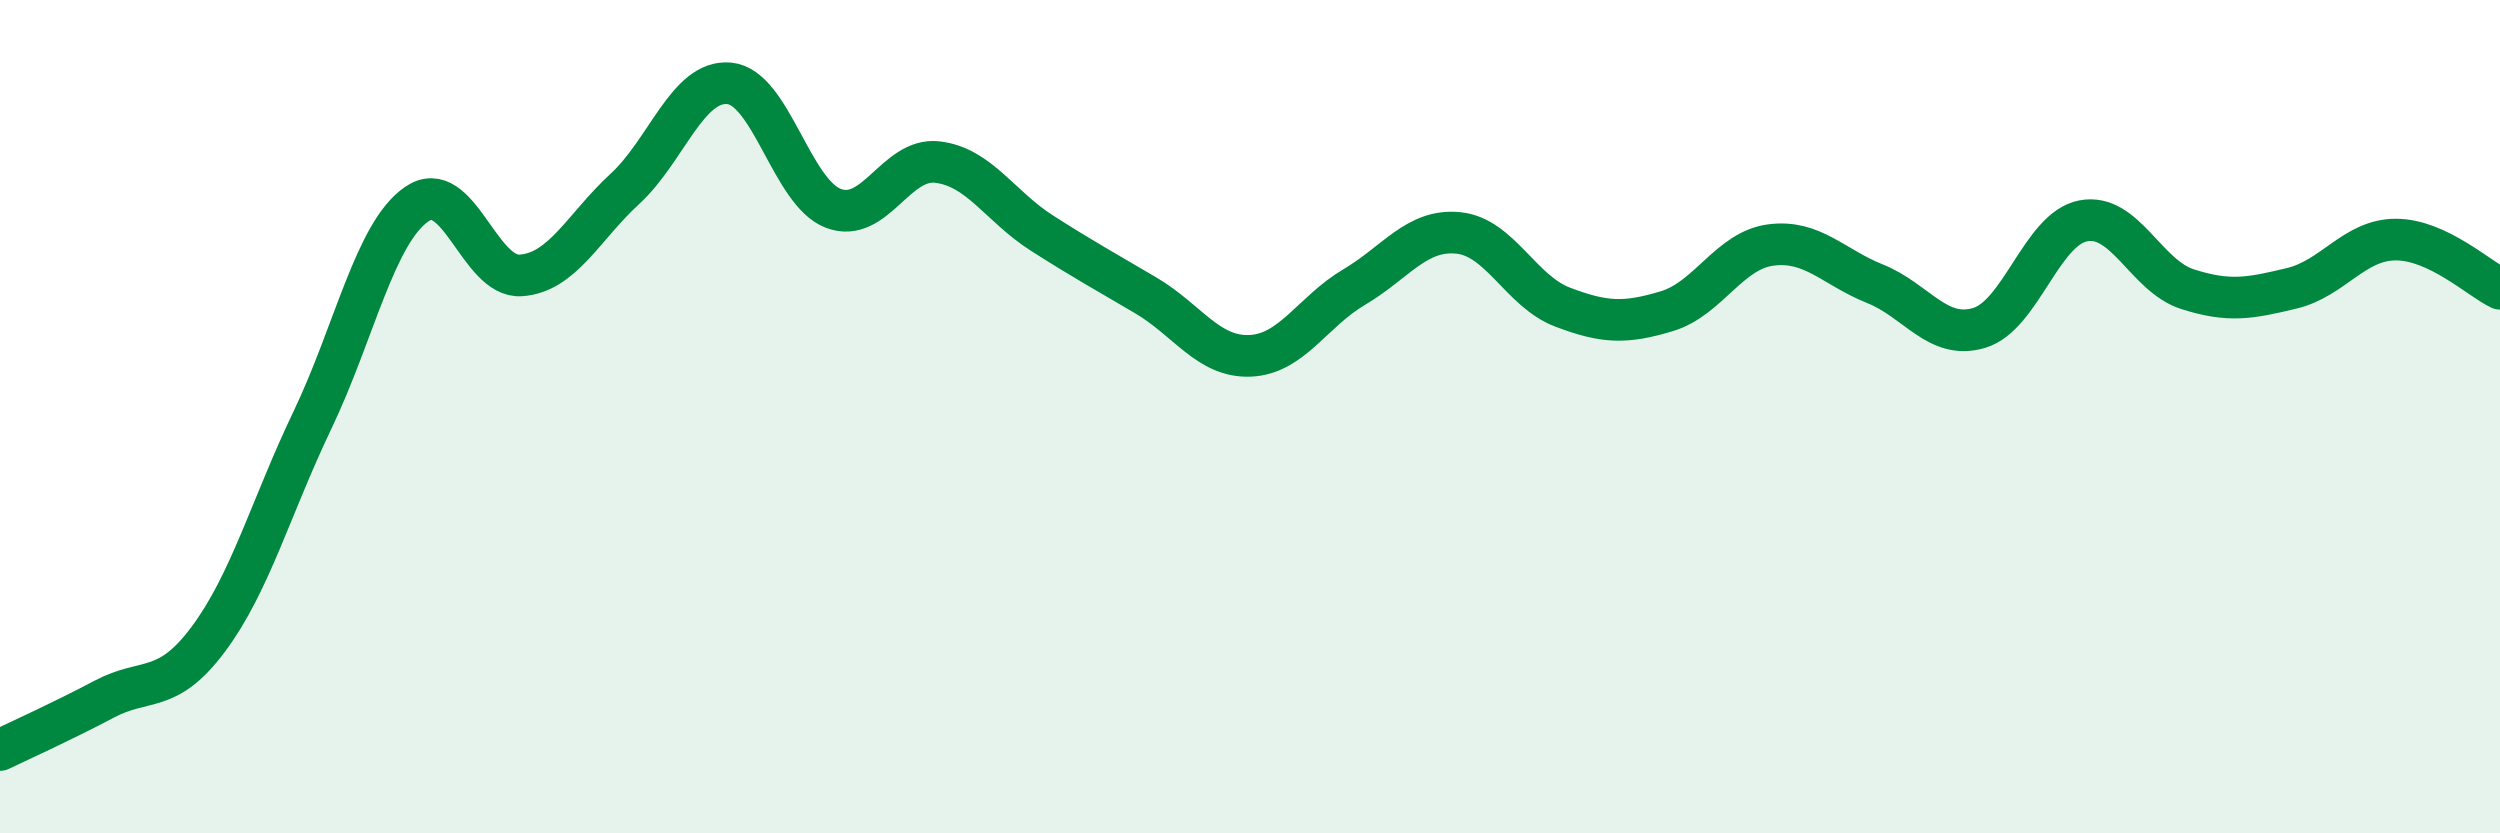
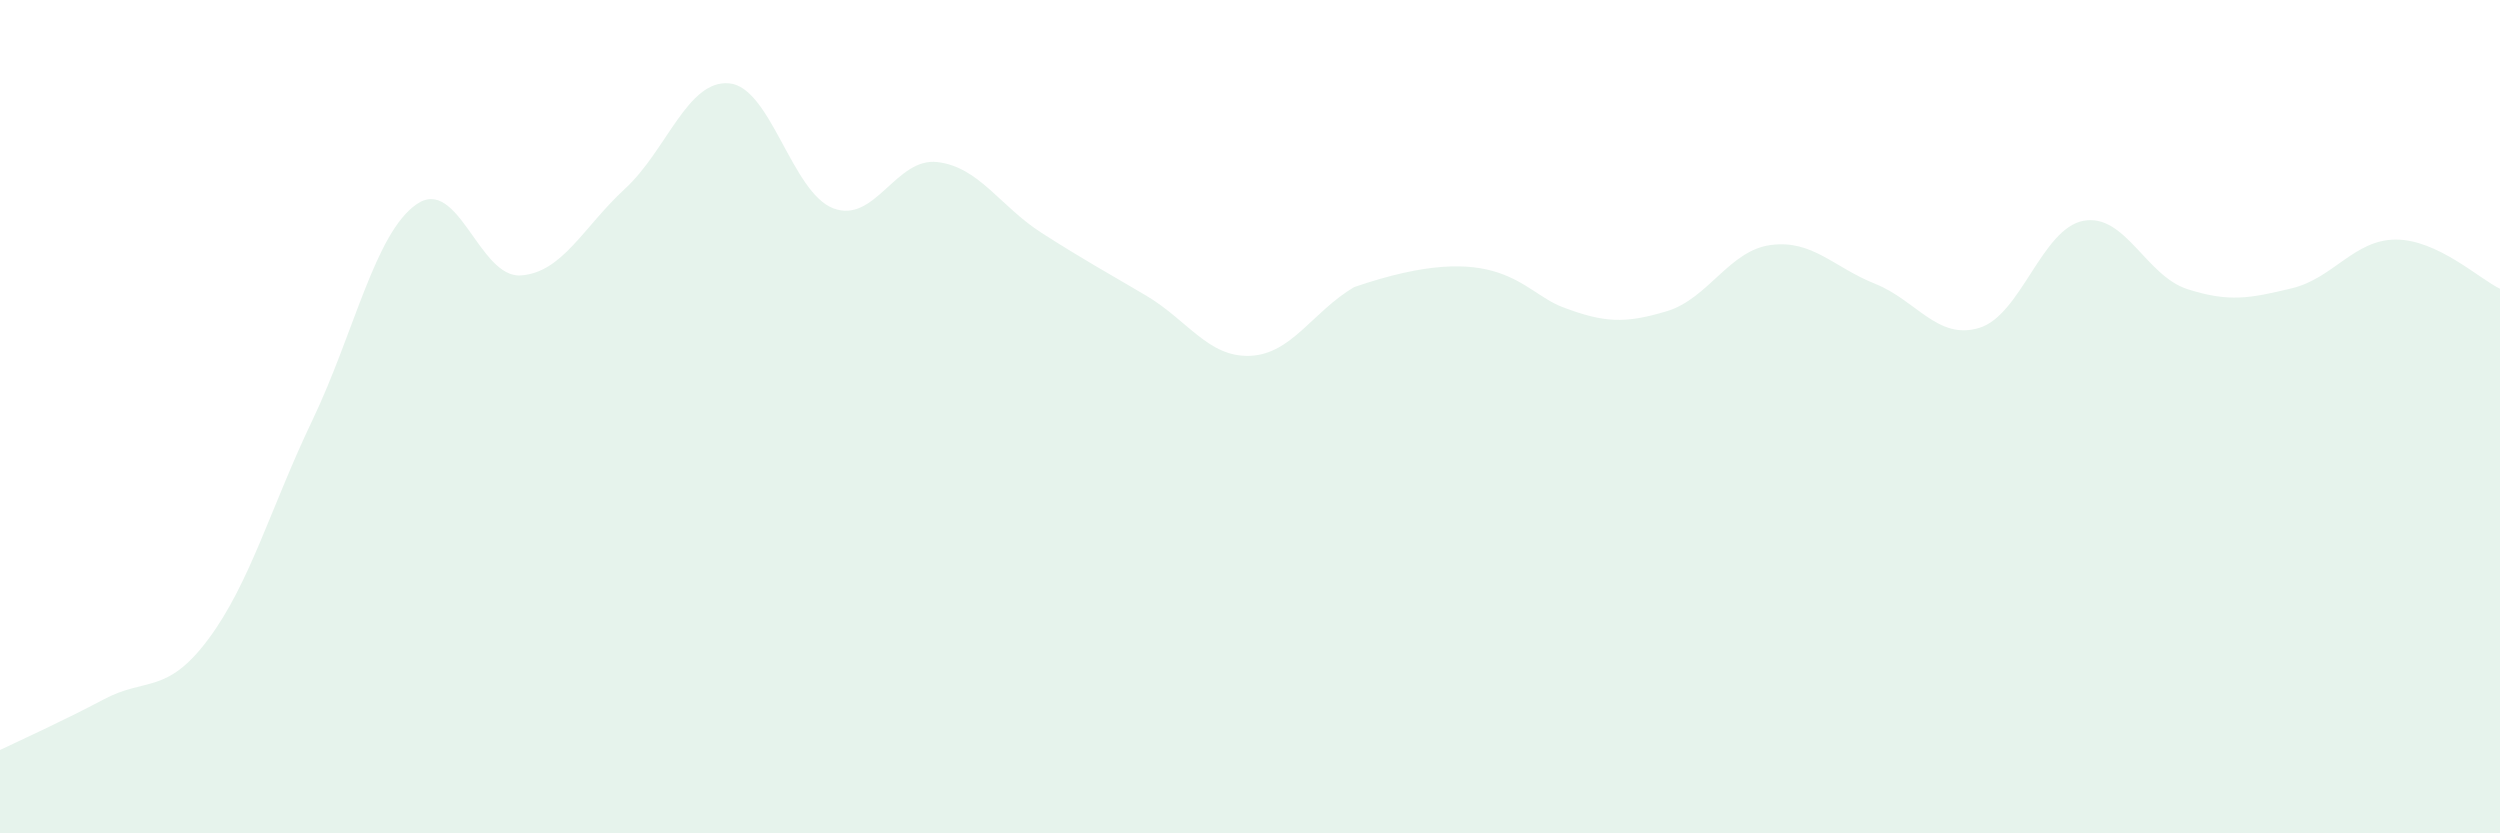
<svg xmlns="http://www.w3.org/2000/svg" width="60" height="20" viewBox="0 0 60 20">
-   <path d="M 0,18 C 0.5,17.76 1.5,17.31 2.5,16.78 C 3.5,16.25 4,16.68 5,15.34 C 6,14 6.5,12.17 7.5,10.08 C 8.5,7.99 9,5.59 10,4.9 C 11,4.21 11.5,6.68 12.5,6.61 C 13.5,6.54 14,5.45 15,4.53 C 16,3.61 16.5,1.91 17.5,2 C 18.5,2.09 19,4.62 20,5 C 21,5.38 21.5,3.77 22.5,3.89 C 23.5,4.01 24,4.95 25,5.59 C 26,6.23 26.5,6.5 27.5,7.09 C 28.5,7.68 29,8.58 30,8.54 C 31,8.5 31.5,7.48 32.5,6.89 C 33.5,6.3 34,5.49 35,5.59 C 36,5.69 36.5,6.99 37.5,7.37 C 38.5,7.75 39,7.77 40,7.47 C 41,7.17 41.5,6.01 42.5,5.88 C 43.5,5.75 44,6.41 45,6.81 C 46,7.21 46.5,8.17 47.5,7.87 C 48.5,7.57 49,5.49 50,5.3 C 51,5.11 51.5,6.62 52.5,6.94 C 53.5,7.26 54,7.16 55,6.92 C 56,6.68 56.5,5.75 57.5,5.75 C 58.5,5.75 59.5,6.69 60,6.93L60 20L0 20Z" fill="#008740" opacity="0.1" stroke-linecap="round" stroke-linejoin="round" />
-   <path d="M 0,18 C 0.5,17.76 1.5,17.31 2.5,16.78 C 3.5,16.25 4,16.68 5,15.34 C 6,14 6.5,12.17 7.5,10.08 C 8.5,7.99 9,5.59 10,4.9 C 11,4.21 11.5,6.68 12.5,6.61 C 13.5,6.54 14,5.45 15,4.53 C 16,3.61 16.5,1.91 17.5,2 C 18.5,2.09 19,4.62 20,5 C 21,5.38 21.5,3.77 22.5,3.89 C 23.5,4.01 24,4.95 25,5.59 C 26,6.23 26.5,6.5 27.5,7.09 C 28.5,7.68 29,8.58 30,8.54 C 31,8.5 31.5,7.48 32.5,6.89 C 33.5,6.3 34,5.49 35,5.59 C 36,5.69 36.5,6.99 37.5,7.37 C 38.5,7.75 39,7.77 40,7.47 C 41,7.17 41.5,6.01 42.5,5.88 C 43.5,5.75 44,6.41 45,6.81 C 46,7.21 46.5,8.17 47.5,7.87 C 48.5,7.57 49,5.49 50,5.3 C 51,5.11 51.5,6.62 52.5,6.94 C 53.5,7.26 54,7.16 55,6.92 C 56,6.68 56.5,5.75 57.5,5.75 C 58.5,5.75 59.5,6.69 60,6.93" stroke="#008740" stroke-width="1" fill="none" stroke-linecap="round" stroke-linejoin="round" />
+   <path d="M 0,18 C 0.5,17.76 1.5,17.31 2.5,16.78 C 3.5,16.25 4,16.68 5,15.34 C 6,14 6.5,12.17 7.5,10.08 C 8.5,7.99 9,5.59 10,4.9 C 11,4.21 11.5,6.68 12.5,6.61 C 13.5,6.54 14,5.45 15,4.53 C 16,3.61 16.5,1.91 17.5,2 C 18.5,2.09 19,4.62 20,5 C 21,5.38 21.5,3.77 22.5,3.89 C 23.5,4.01 24,4.95 25,5.59 C 26,6.23 26.5,6.5 27.5,7.09 C 28.5,7.68 29,8.58 30,8.54 C 31,8.5 31.5,7.48 32.5,6.89 C 36,5.69 36.5,6.99 37.5,7.37 C 38.5,7.75 39,7.77 40,7.47 C 41,7.17 41.5,6.01 42.5,5.88 C 43.5,5.75 44,6.41 45,6.81 C 46,7.21 46.5,8.17 47.5,7.87 C 48.5,7.57 49,5.49 50,5.3 C 51,5.11 51.5,6.62 52.5,6.94 C 53.5,7.26 54,7.16 55,6.92 C 56,6.68 56.5,5.75 57.5,5.75 C 58.5,5.75 59.5,6.69 60,6.93L60 20L0 20Z" fill="#008740" opacity="0.1" stroke-linecap="round" stroke-linejoin="round" />
</svg>